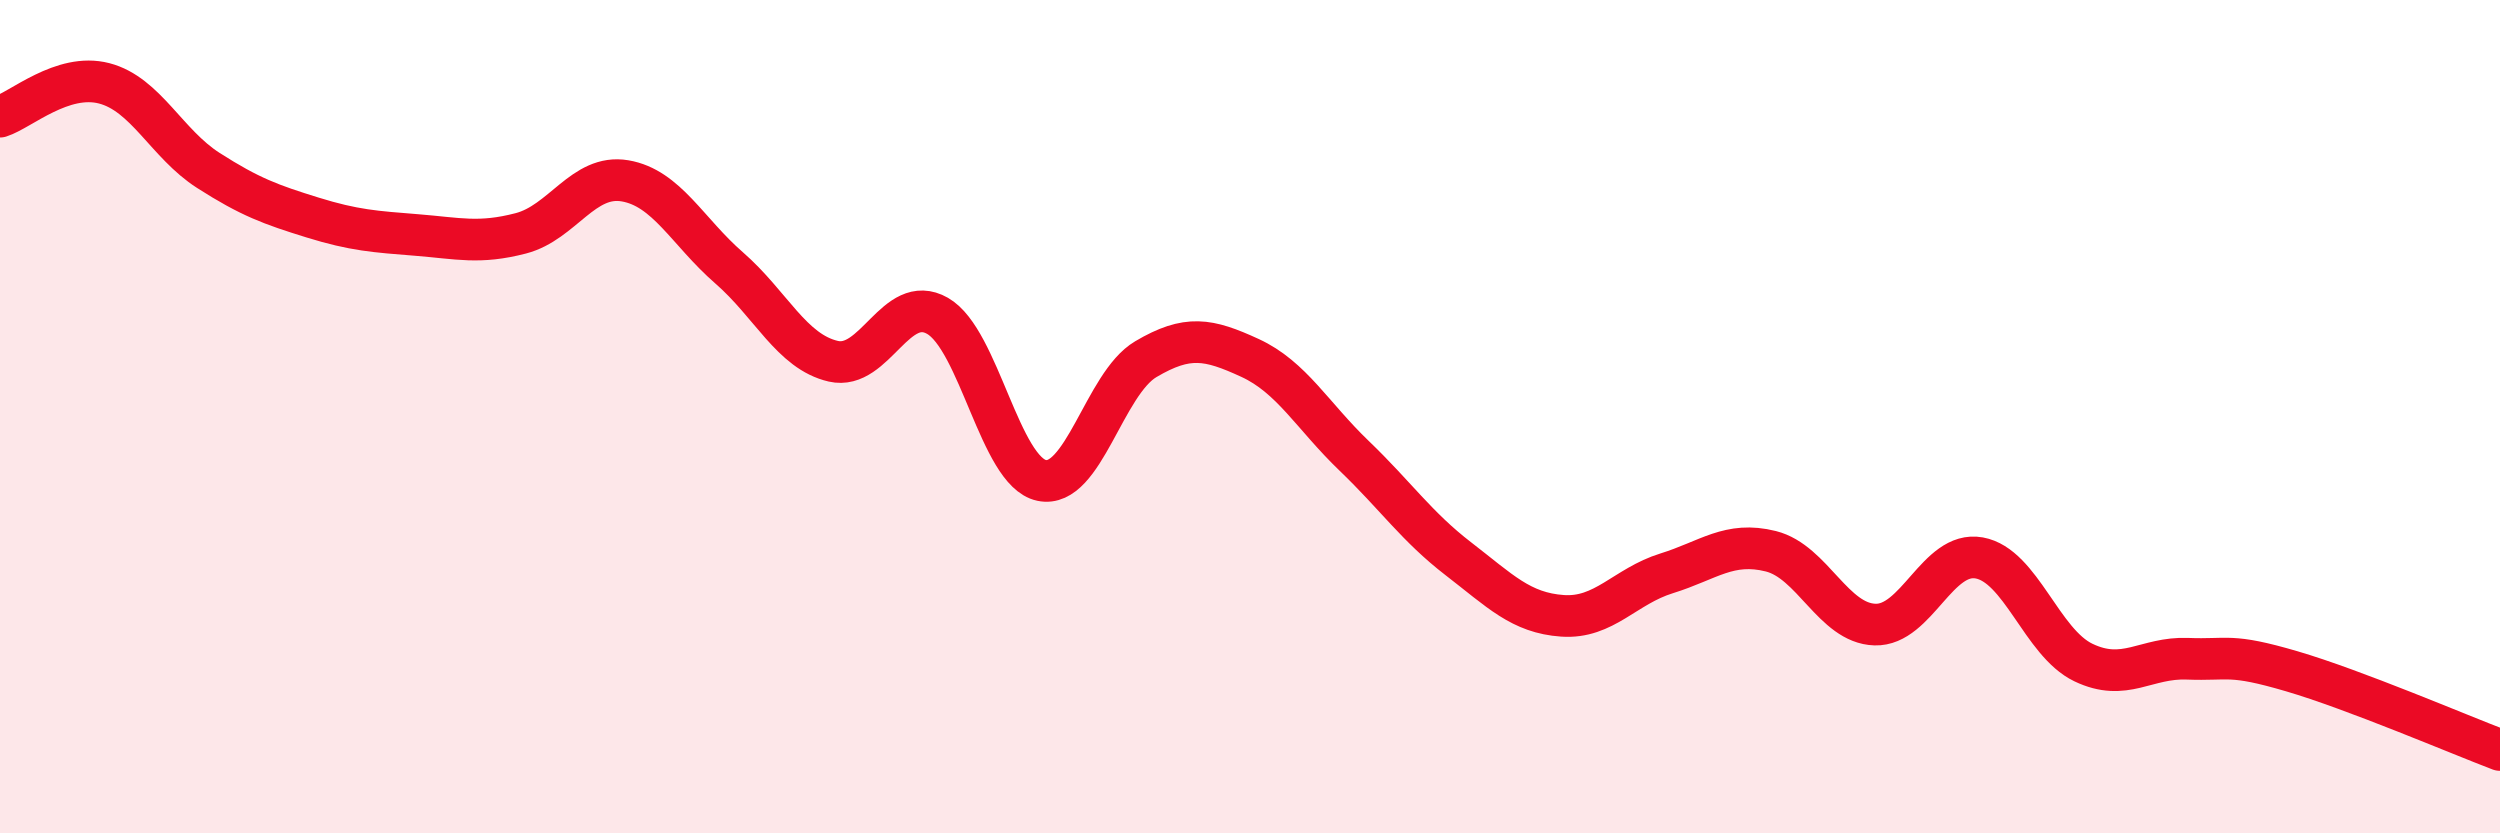
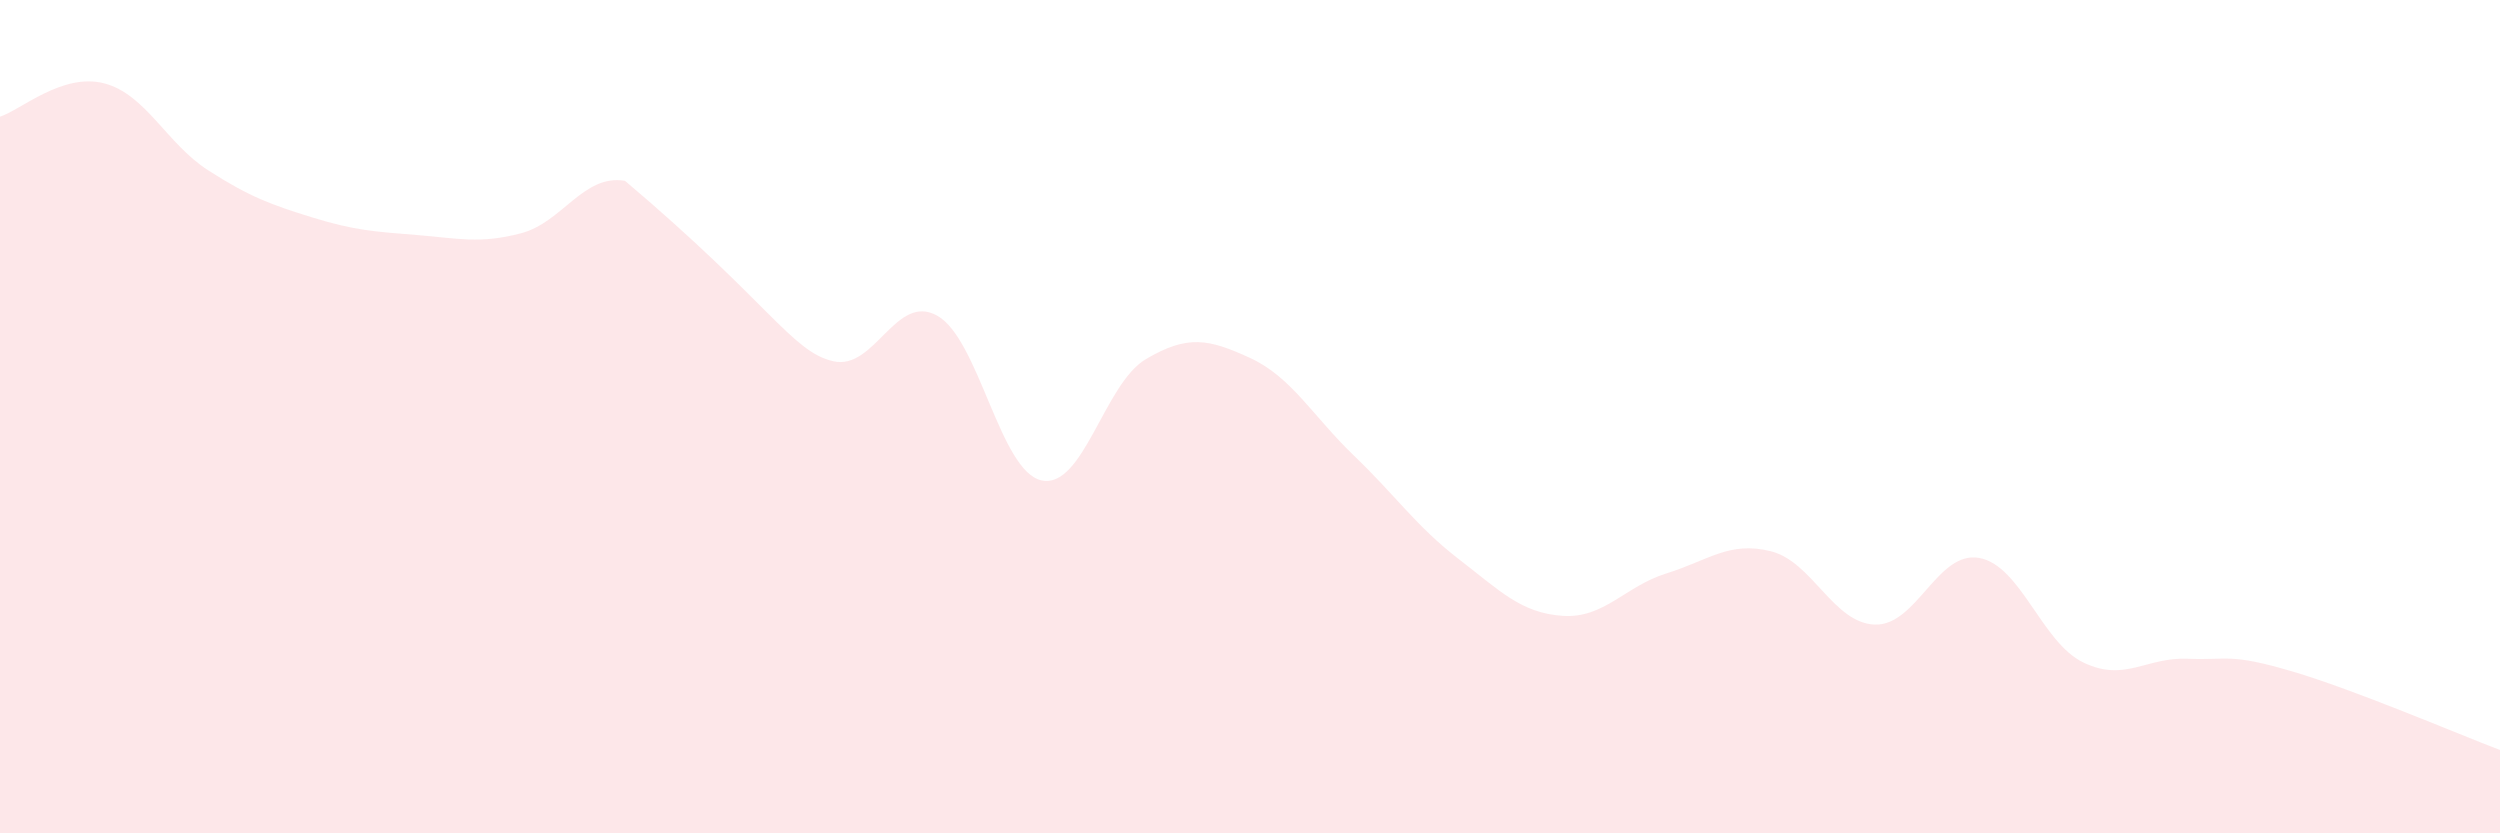
<svg xmlns="http://www.w3.org/2000/svg" width="60" height="20" viewBox="0 0 60 20">
-   <path d="M 0,2.8 C 0.5,2.64 1.5,1.74 2.5,2 C 3.5,2.26 4,3.45 5,4.09 C 6,4.73 6.5,4.91 7.5,5.22 C 8.5,5.53 9,5.56 10,5.64 C 11,5.72 11.5,5.86 12.5,5.6 C 13.5,5.34 14,4.17 15,4.34 C 16,4.51 16.5,5.56 17.5,6.43 C 18.5,7.3 19,8.44 20,8.67 C 21,8.9 21.5,7.01 22.5,7.58 C 23.5,8.15 24,11.32 25,11.53 C 26,11.74 26.5,9.21 27.5,8.62 C 28.5,8.03 29,8.13 30,8.59 C 31,9.05 31.5,9.98 32.5,10.94 C 33.5,11.9 34,12.64 35,13.41 C 36,14.18 36.5,14.71 37.5,14.78 C 38.5,14.85 39,14.07 40,13.76 C 41,13.45 41.5,12.98 42.5,13.23 C 43.5,13.48 44,14.96 45,14.99 C 46,15.02 46.5,13.21 47.5,13.39 C 48.5,13.57 49,15.42 50,15.9 C 51,16.38 51.5,15.77 52.5,15.81 C 53.5,15.85 53.5,15.67 55,16.11 C 56.5,16.55 59,17.62 60,18L60 20L0 20Z" fill="#EB0A25" opacity="0.1" stroke-linecap="round" stroke-linejoin="round" />
-   <path d="M 0,2.8 C 0.5,2.64 1.5,1.74 2.5,2 C 3.5,2.26 4,3.45 5,4.09 C 6,4.73 6.5,4.91 7.5,5.22 C 8.5,5.53 9,5.56 10,5.64 C 11,5.72 11.5,5.86 12.5,5.6 C 13.5,5.34 14,4.17 15,4.34 C 16,4.51 16.5,5.56 17.5,6.43 C 18.5,7.3 19,8.44 20,8.67 C 21,8.9 21.5,7.01 22.5,7.58 C 23.5,8.15 24,11.32 25,11.53 C 26,11.74 26.5,9.21 27.5,8.62 C 28.5,8.03 29,8.13 30,8.59 C 31,9.05 31.5,9.98 32.5,10.94 C 33.5,11.9 34,12.64 35,13.41 C 36,14.18 36.5,14.71 37.5,14.78 C 38.5,14.85 39,14.07 40,13.76 C 41,13.45 41.5,12.98 42.5,13.23 C 43.5,13.48 44,14.96 45,14.99 C 46,15.02 46.5,13.21 47.5,13.39 C 48.5,13.57 49,15.42 50,15.9 C 51,16.38 51.5,15.77 52.5,15.81 C 53.5,15.85 53.5,15.67 55,16.11 C 56.5,16.55 59,17.62 60,18" stroke="#EB0A25" stroke-width="1" fill="none" stroke-linecap="round" stroke-linejoin="round" />
+   <path d="M 0,2.8 C 0.5,2.64 1.5,1.74 2.5,2 C 3.5,2.26 4,3.45 5,4.09 C 6,4.73 6.5,4.91 7.5,5.22 C 8.5,5.53 9,5.56 10,5.64 C 11,5.72 11.5,5.86 12.5,5.6 C 13.5,5.34 14,4.17 15,4.34 C 18.5,7.3 19,8.44 20,8.67 C 21,8.9 21.5,7.01 22.5,7.58 C 23.5,8.15 24,11.32 25,11.53 C 26,11.74 26.5,9.21 27.5,8.62 C 28.5,8.03 29,8.13 30,8.59 C 31,9.05 31.5,9.98 32.5,10.94 C 33.5,11.9 34,12.64 35,13.41 C 36,14.18 36.5,14.71 37.5,14.78 C 38.5,14.85 39,14.07 40,13.76 C 41,13.45 41.5,12.98 42.5,13.23 C 43.5,13.48 44,14.96 45,14.99 C 46,15.02 46.5,13.21 47.5,13.39 C 48.5,13.57 49,15.42 50,15.9 C 51,16.38 51.5,15.77 52.5,15.81 C 53.5,15.85 53.5,15.67 55,16.11 C 56.5,16.55 59,17.62 60,18L60 20L0 20Z" fill="#EB0A25" opacity="0.1" stroke-linecap="round" stroke-linejoin="round" />
</svg>